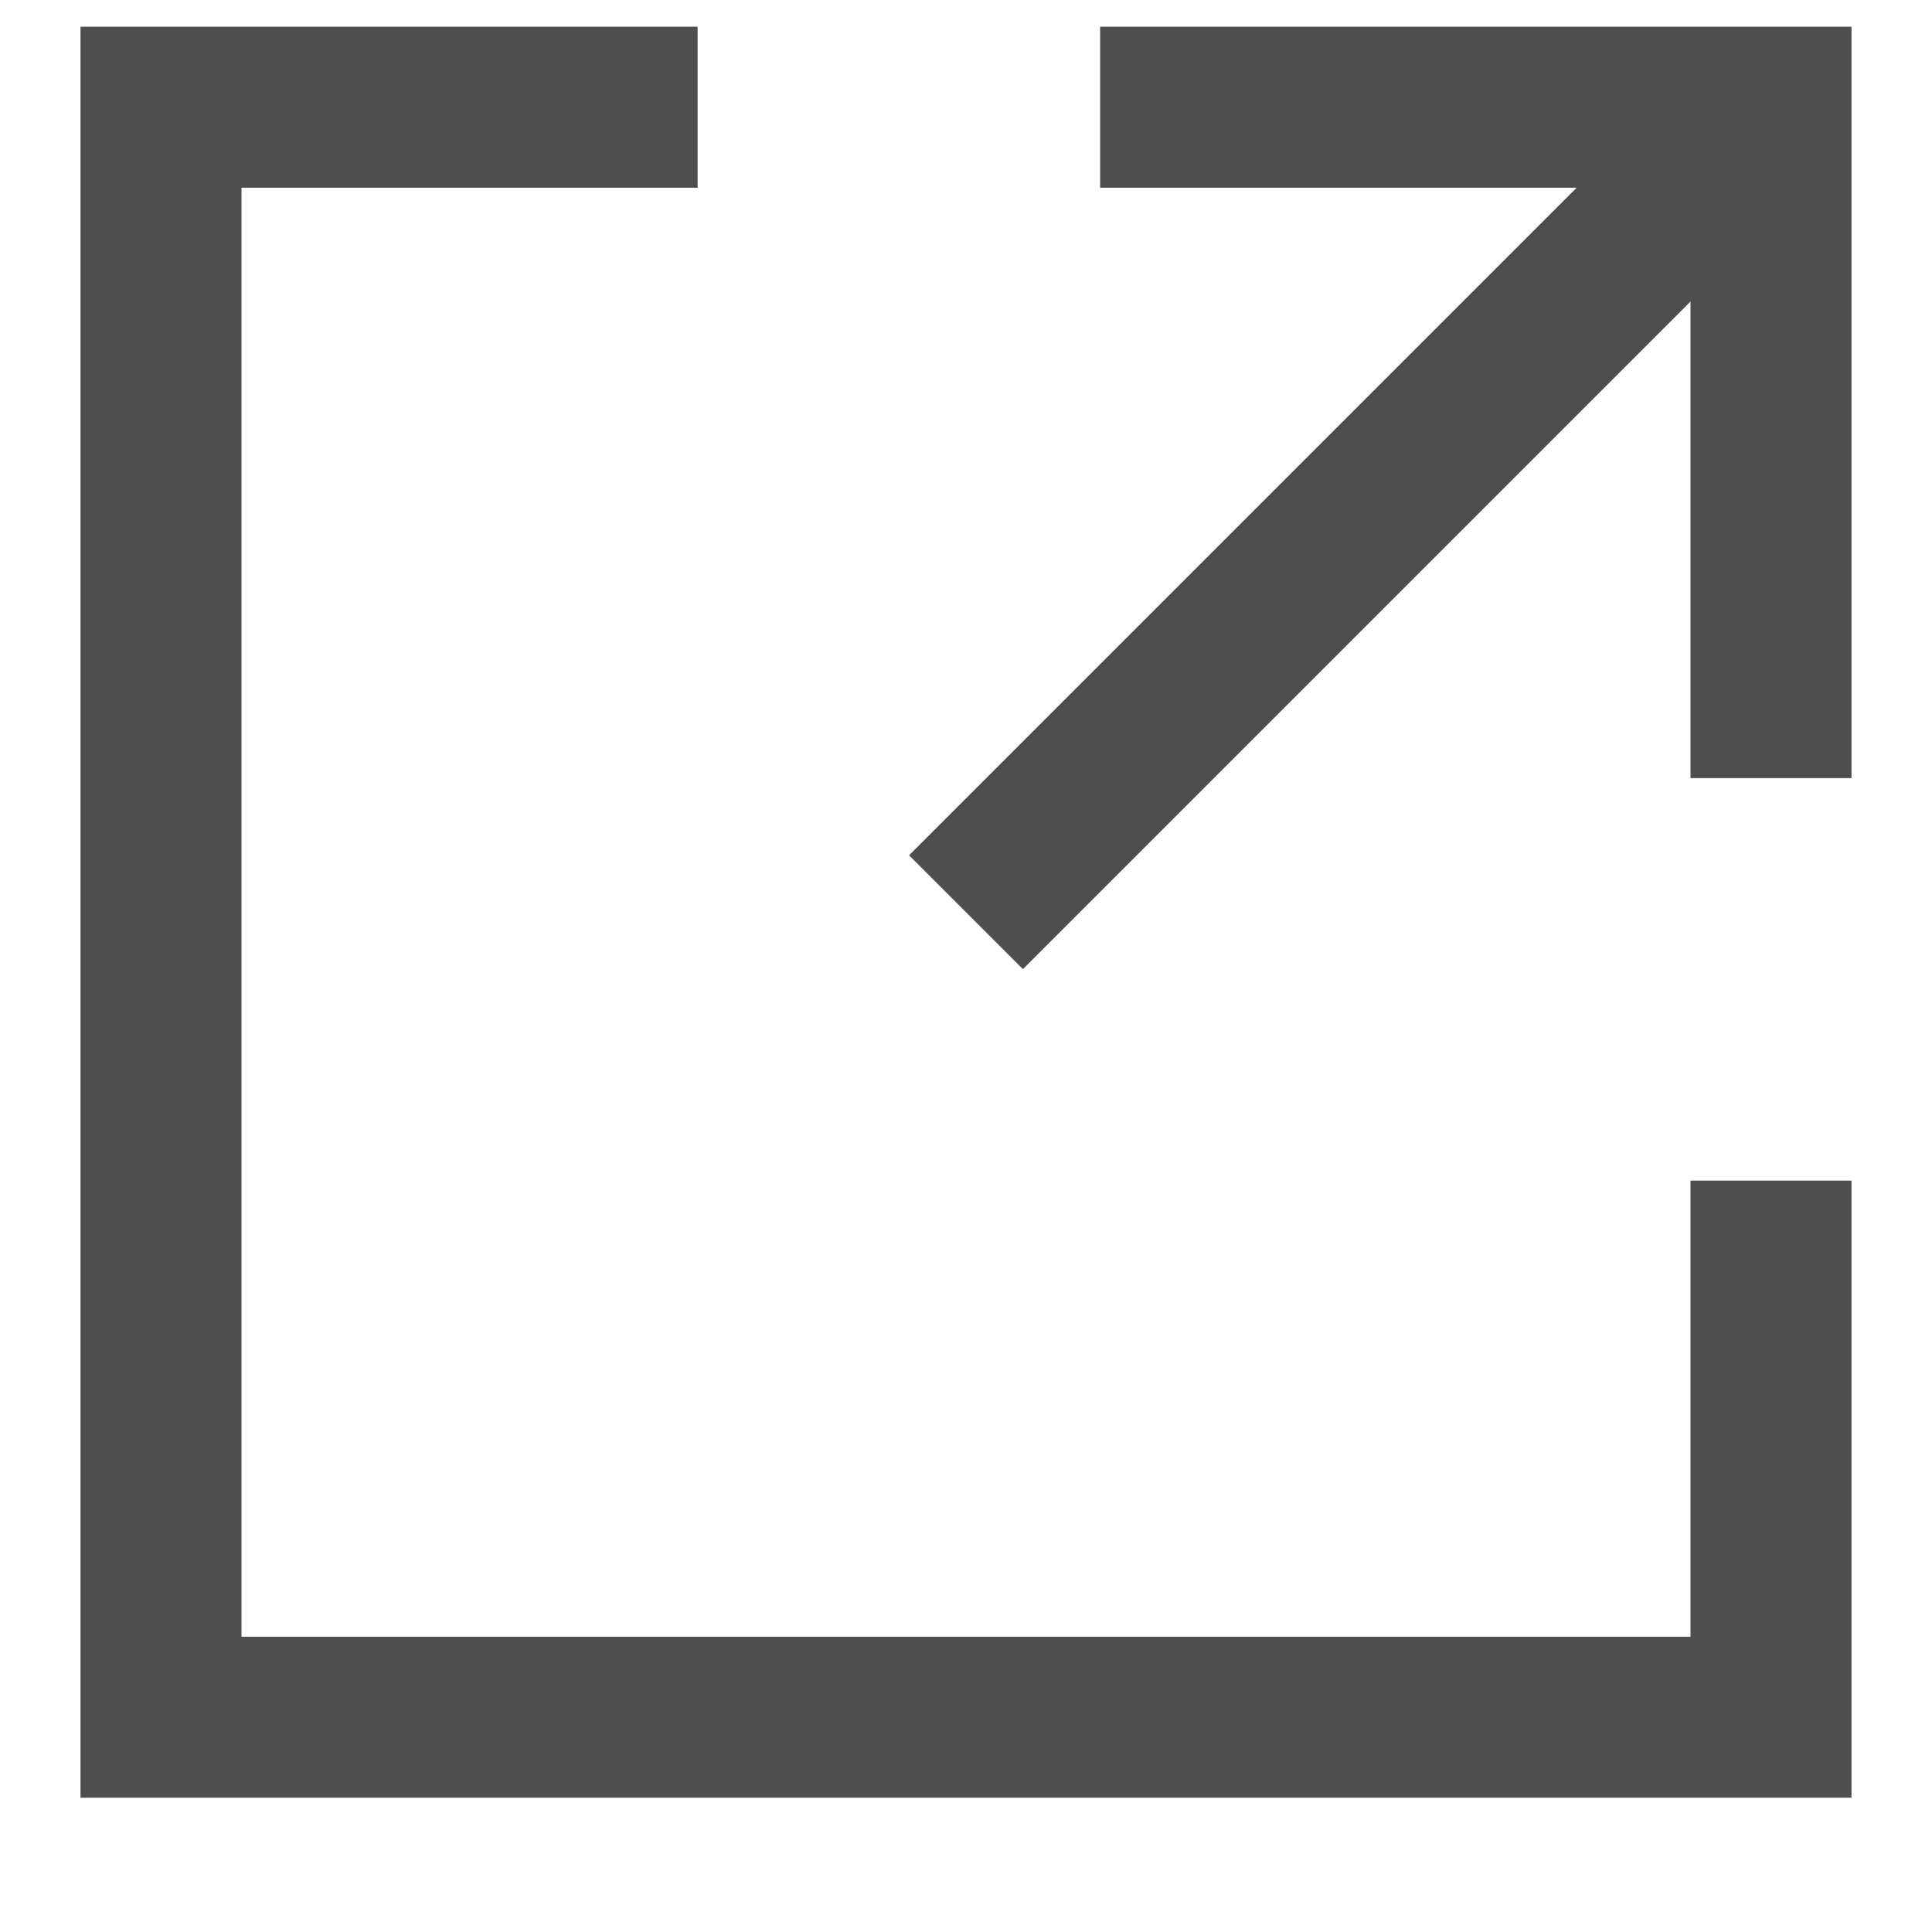
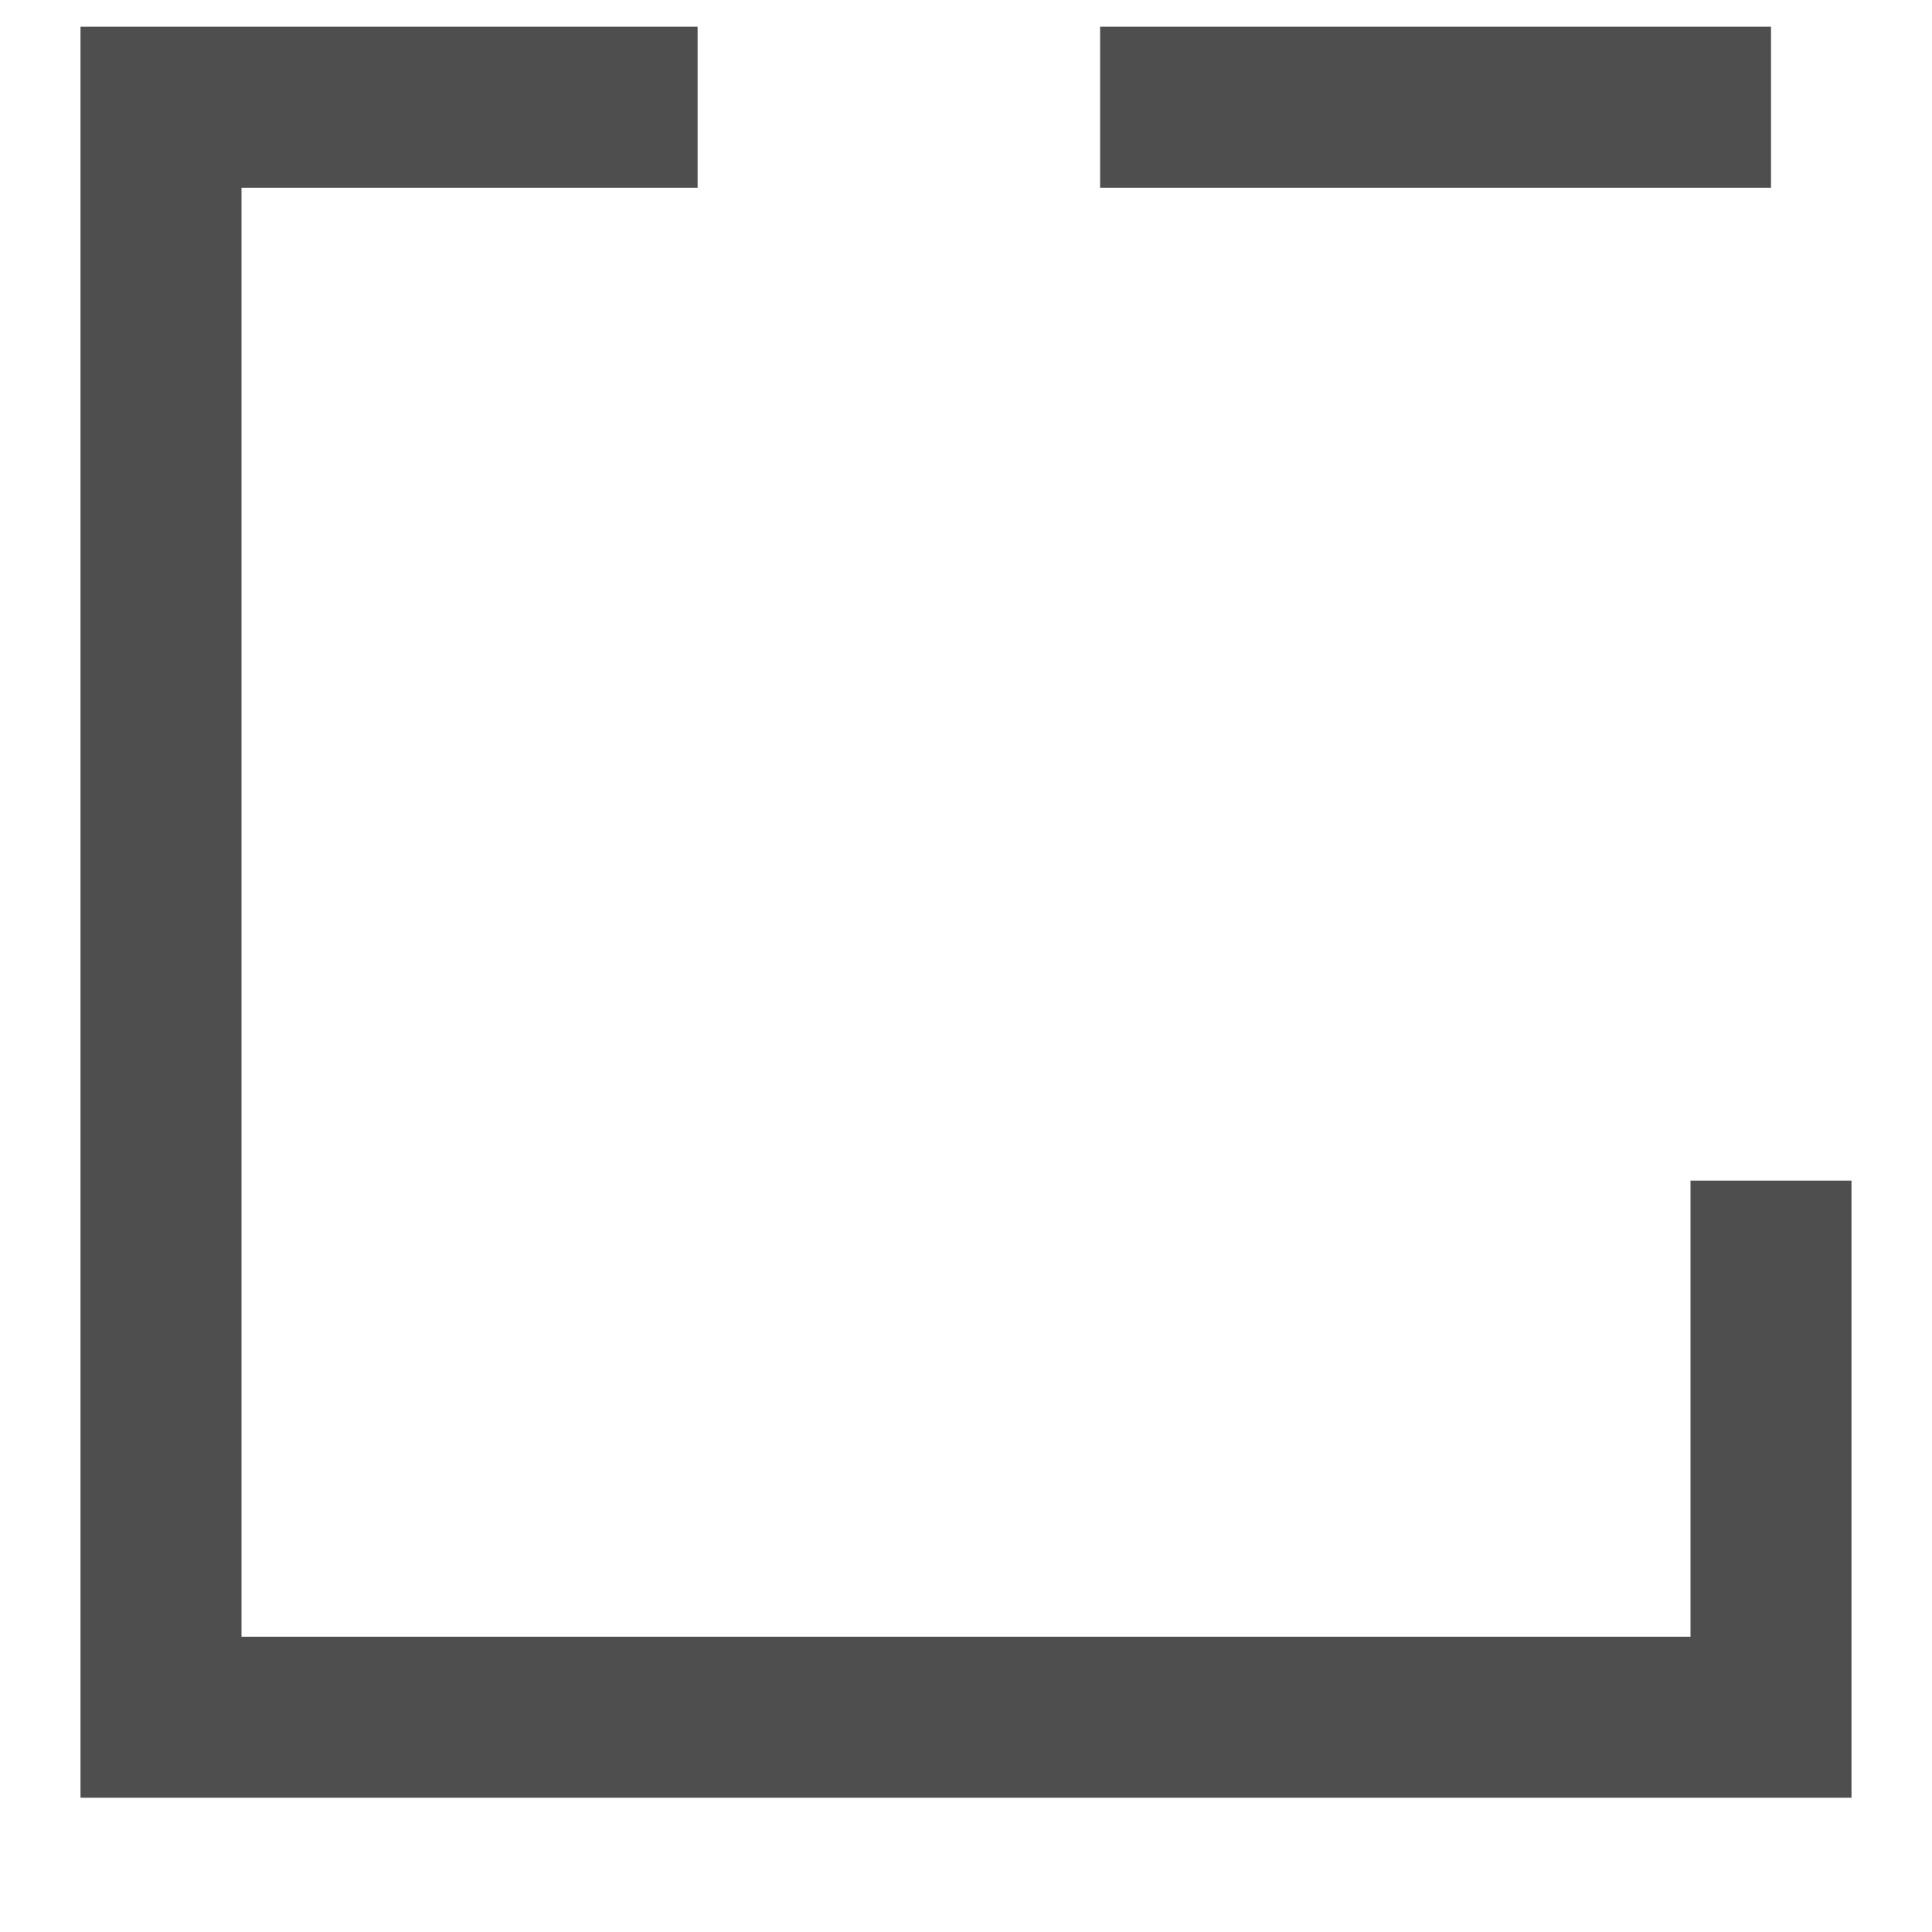
<svg xmlns="http://www.w3.org/2000/svg" width="12" height="12" viewBox="0 0 12 12" fill="none">
  <path d="M4.333 0.666H1V10.666H11V7.333" stroke="#4E4E4E" />
-   <path d="M6 5.666L11 0.666" stroke="#4E4E4E" />
-   <path d="M6.833 0.666H11V4.833" stroke="#4E4E4E" />
+   <path d="M6.833 0.666H11" stroke="#4E4E4E" />
</svg>